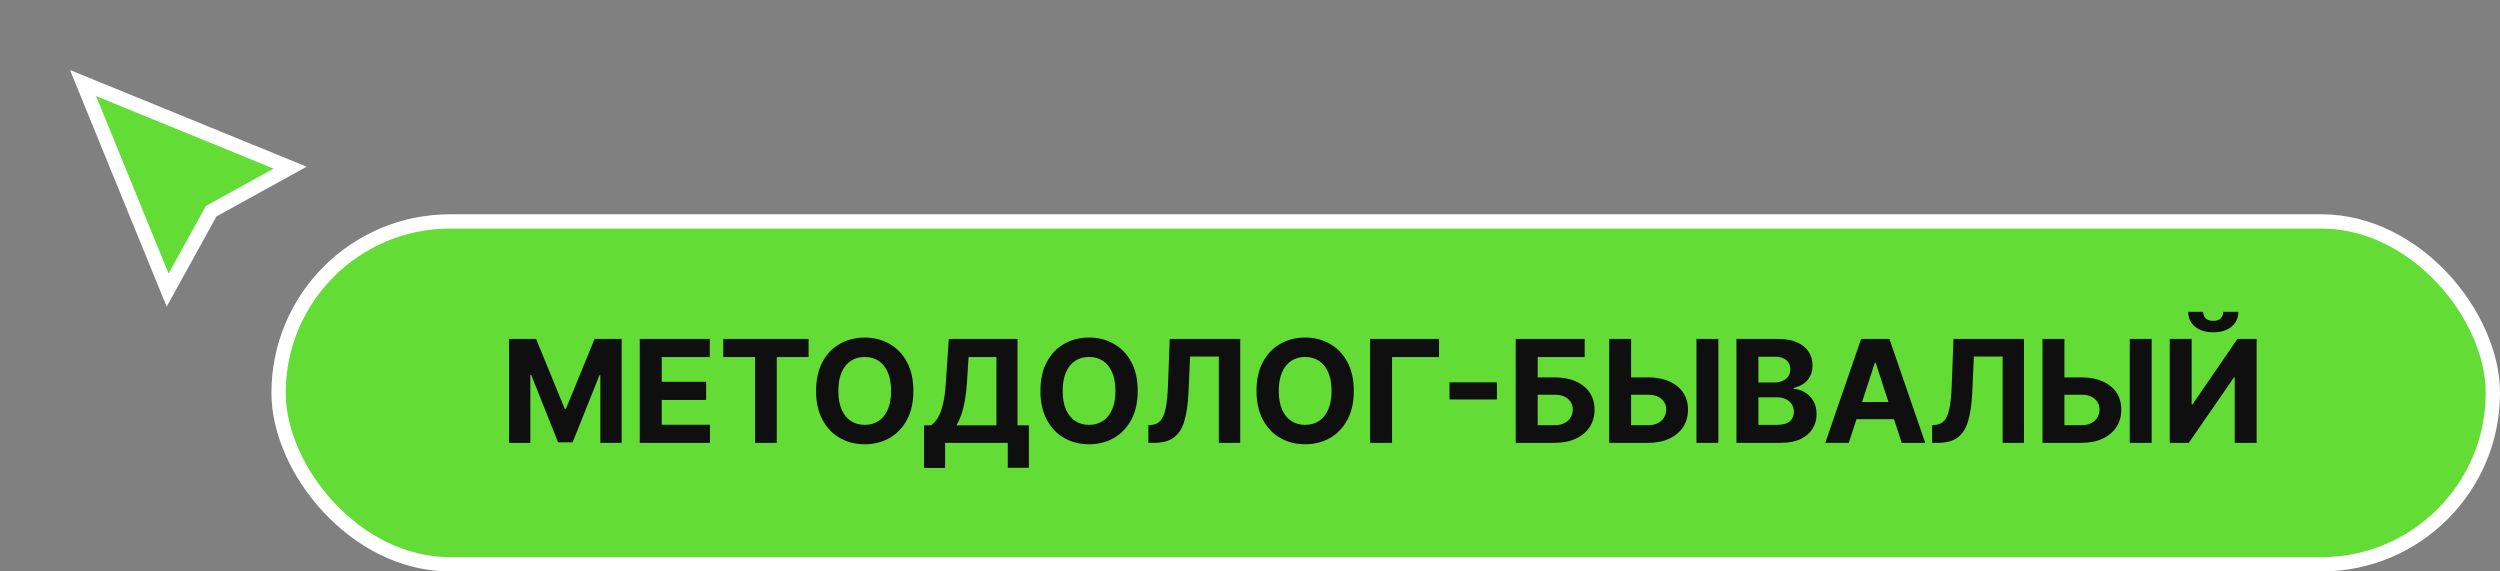
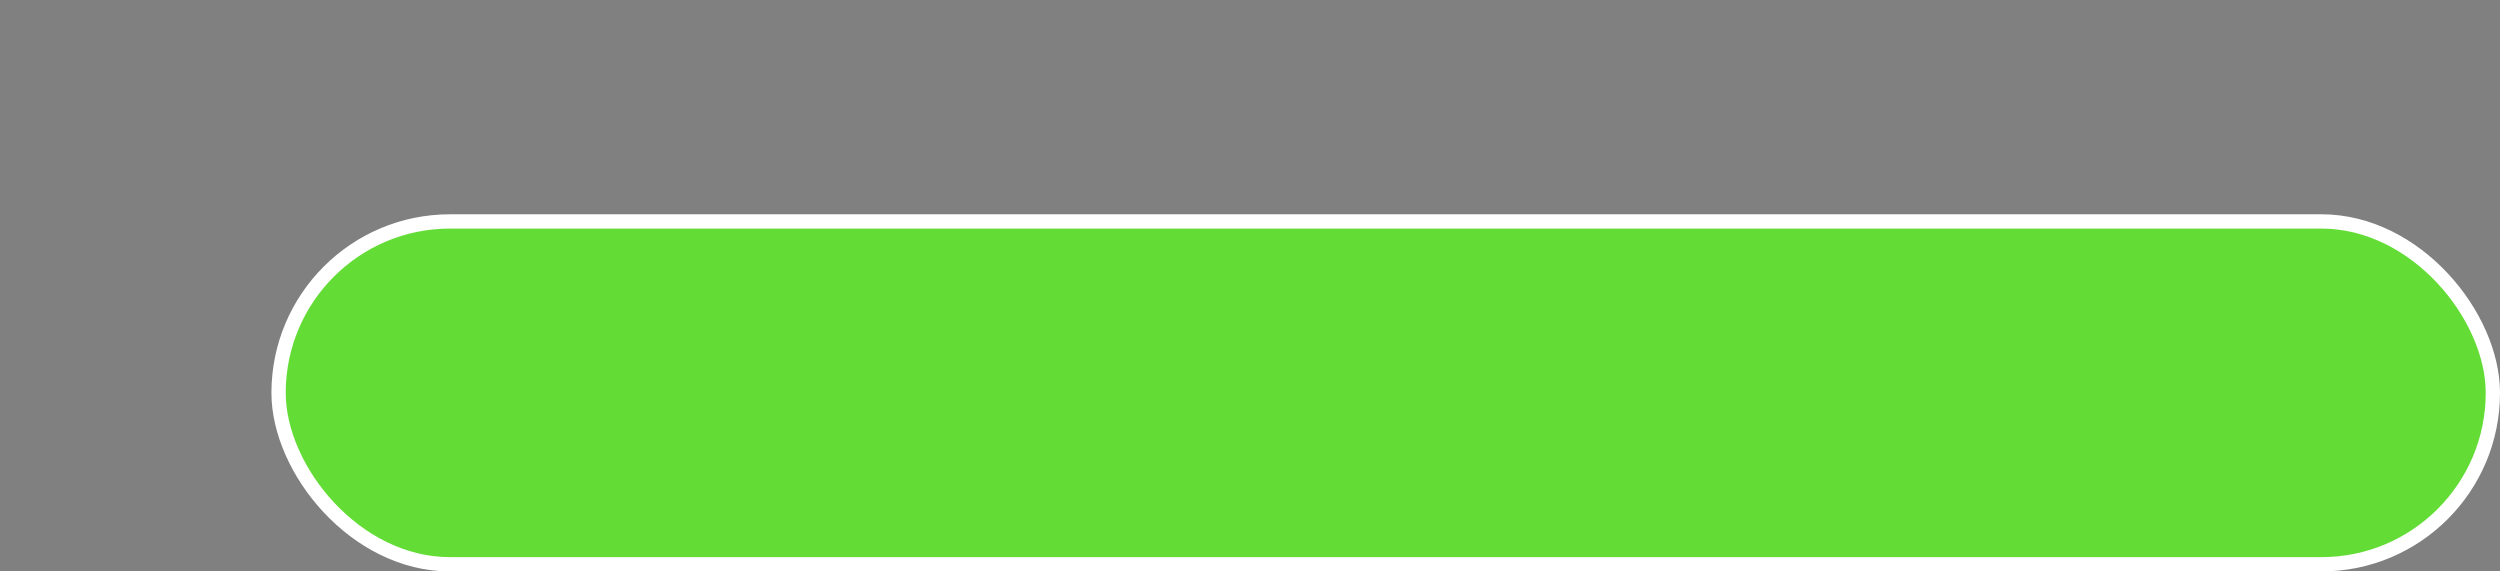
<svg xmlns="http://www.w3.org/2000/svg" width="175" height="40" viewBox="0 0 175 40" fill="none">
  <rect x="0" y="0" width="175" height="40" fill="#808080" stroke="none" />
  <rect x="19.5" y="15.5" width="155" height="24" rx="12" fill="#63DD36" />
  <rect x="19.5" y="15.5" width="155" height="24" rx="12" stroke="white" />
-   <path d="M35.632 23.727H37.528L39.531 28.614H39.617L41.619 23.727H43.516V31H42.024V26.266H41.964L40.082 30.965H39.066L37.184 26.249H37.124V31H35.632V23.727ZM44.782 31V23.727H49.683V24.995H46.32V26.728H49.431V27.996H46.32V29.732H49.697V31H44.782ZM50.629 24.995V23.727H56.602V24.995H54.375V31H52.855V24.995H50.629ZM63.936 27.364C63.936 28.157 63.786 28.831 63.485 29.388C63.187 29.944 62.78 30.369 62.264 30.663C61.75 30.954 61.172 31.099 60.531 31.099C59.885 31.099 59.305 30.953 58.791 30.659C58.277 30.366 57.871 29.941 57.573 29.384C57.275 28.828 57.125 28.154 57.125 27.364C57.125 26.57 57.275 25.896 57.573 25.34C57.871 24.783 58.277 24.359 58.791 24.068C59.305 23.775 59.885 23.628 60.531 23.628C61.172 23.628 61.75 23.775 62.264 24.068C62.78 24.359 63.187 24.783 63.485 25.34C63.786 25.896 63.936 26.57 63.936 27.364ZM62.377 27.364C62.377 26.85 62.3 26.417 62.147 26.064C61.995 25.711 61.781 25.444 61.504 25.261C61.227 25.079 60.903 24.988 60.531 24.988C60.159 24.988 59.835 25.079 59.558 25.261C59.281 25.444 59.066 25.711 58.912 26.064C58.76 26.417 58.684 26.85 58.684 27.364C58.684 27.877 58.76 28.311 58.912 28.663C59.066 29.016 59.281 29.284 59.558 29.466C59.835 29.648 60.159 29.739 60.531 29.739C60.903 29.739 61.227 29.648 61.504 29.466C61.781 29.284 61.995 29.016 62.147 28.663C62.3 28.311 62.377 27.877 62.377 27.364ZM64.681 32.754V29.775H65.175C65.343 29.654 65.497 29.484 65.636 29.264C65.776 29.041 65.896 28.734 65.995 28.344C66.095 27.951 66.166 27.437 66.208 26.803L66.414 23.727H71.226V29.775H72.022V32.747H70.544V31H66.159V32.754H64.681ZM66.951 29.775H69.749V24.995H67.799L67.686 26.803C67.655 27.283 67.604 27.709 67.533 28.081C67.464 28.453 67.38 28.778 67.281 29.058C67.184 29.334 67.074 29.574 66.951 29.775ZM79.64 27.364C79.64 28.157 79.489 28.831 79.189 29.388C78.89 29.944 78.483 30.369 77.967 30.663C77.453 30.954 76.876 31.099 76.234 31.099C75.588 31.099 75.008 30.953 74.494 30.659C73.98 30.366 73.574 29.941 73.276 29.384C72.978 28.828 72.829 28.154 72.829 27.364C72.829 26.57 72.978 25.896 73.276 25.34C73.574 24.783 73.98 24.359 74.494 24.068C75.008 23.775 75.588 23.628 76.234 23.628C76.876 23.628 77.453 23.775 77.967 24.068C78.483 24.359 78.89 24.783 79.189 25.34C79.489 25.896 79.64 26.57 79.64 27.364ZM78.081 27.364C78.081 26.85 78.004 26.417 77.85 26.064C77.698 25.711 77.484 25.444 77.207 25.261C76.93 25.079 76.606 24.988 76.234 24.988C75.862 24.988 75.538 25.079 75.261 25.261C74.984 25.444 74.769 25.711 74.615 26.064C74.463 26.417 74.387 26.85 74.387 27.364C74.387 27.877 74.463 28.311 74.615 28.663C74.769 29.016 74.984 29.284 75.261 29.466C75.538 29.648 75.862 29.739 76.234 29.739C76.606 29.739 76.93 29.648 77.207 29.466C77.484 29.284 77.698 29.016 77.85 28.663C78.004 28.311 78.081 27.877 78.081 27.364ZM80.384 31V29.764L80.59 29.746C80.856 29.725 81.07 29.625 81.233 29.445C81.397 29.262 81.518 28.972 81.599 28.575C81.682 28.174 81.735 27.637 81.759 26.962L81.879 23.727H86.816V31H85.32V24.959H83.307L83.193 27.491C83.156 28.306 83.058 28.971 82.902 29.487C82.748 30.003 82.502 30.384 82.163 30.631C81.827 30.877 81.367 31 80.782 31H80.384ZM94.766 27.364C94.766 28.157 94.616 28.831 94.316 29.388C94.017 29.944 93.61 30.369 93.094 30.663C92.58 30.954 92.002 31.099 91.361 31.099C90.715 31.099 90.135 30.953 89.621 30.659C89.107 30.366 88.701 29.941 88.403 29.384C88.105 28.828 87.955 28.154 87.955 27.364C87.955 26.57 88.105 25.896 88.403 25.34C88.701 24.783 89.107 24.359 89.621 24.068C90.135 23.775 90.715 23.628 91.361 23.628C92.002 23.628 92.58 23.775 93.094 24.068C93.61 24.359 94.017 24.783 94.316 25.34C94.616 25.896 94.766 26.57 94.766 27.364ZM93.208 27.364C93.208 26.85 93.131 26.417 92.977 26.064C92.825 25.711 92.611 25.444 92.334 25.261C92.057 25.079 91.733 24.988 91.361 24.988C90.989 24.988 90.665 25.079 90.388 25.261C90.111 25.444 89.895 25.711 89.742 26.064C89.59 26.417 89.514 26.85 89.514 27.364C89.514 27.877 89.59 28.311 89.742 28.663C89.895 29.016 90.111 29.284 90.388 29.466C90.665 29.648 90.989 29.739 91.361 29.739C91.733 29.739 92.057 29.648 92.334 29.466C92.611 29.284 92.825 29.016 92.977 28.663C93.131 28.311 93.208 27.877 93.208 27.364ZM100.732 23.727V24.995H97.443V31H95.906V23.727H100.732ZM104.783 26.764V27.964H101.467V26.764H104.783ZM106.101 31V23.727H110.927V24.995H107.638V26.416H108.821C109.396 26.416 109.892 26.509 110.309 26.696C110.728 26.881 111.051 27.142 111.278 27.481C111.506 27.819 111.619 28.218 111.619 28.678C111.619 29.134 111.506 29.538 111.278 29.889C111.051 30.236 110.728 30.509 110.309 30.705C109.892 30.902 109.396 31 108.821 31H106.101ZM107.638 29.764H108.821C109.096 29.764 109.328 29.715 109.517 29.615C109.706 29.513 109.85 29.38 109.947 29.214C110.046 29.046 110.096 28.862 110.096 28.663C110.096 28.375 109.986 28.131 109.766 27.932C109.548 27.731 109.233 27.63 108.821 27.63H107.638V29.764ZM113.627 26.416H115.36C115.937 26.416 116.434 26.509 116.851 26.696C117.27 26.881 117.593 27.142 117.82 27.481C118.048 27.819 118.16 28.218 118.158 28.678C118.16 29.134 118.048 29.538 117.82 29.889C117.593 30.236 117.27 30.509 116.851 30.705C116.434 30.902 115.937 31 115.36 31H112.643V23.727H114.177V29.764H115.36C115.637 29.764 115.87 29.715 116.059 29.615C116.249 29.513 116.392 29.38 116.489 29.214C116.588 29.046 116.637 28.862 116.634 28.663C116.637 28.375 116.528 28.131 116.308 27.932C116.09 27.731 115.774 27.63 115.36 27.63H113.627V26.416ZM120.285 23.727V31H118.751V23.727H120.285ZM121.55 31V23.727H124.462C124.997 23.727 125.443 23.807 125.801 23.965C126.158 24.124 126.427 24.344 126.607 24.626C126.787 24.905 126.877 25.227 126.877 25.592C126.877 25.876 126.82 26.125 126.706 26.341C126.593 26.554 126.436 26.729 126.238 26.866C126.041 27.001 125.816 27.097 125.563 27.154V27.225C125.84 27.237 126.099 27.315 126.341 27.459C126.584 27.604 126.782 27.806 126.934 28.067C127.085 28.325 127.161 28.633 127.161 28.99C127.161 29.376 127.065 29.72 126.873 30.023C126.684 30.324 126.403 30.562 126.032 30.737C125.66 30.912 125.202 31 124.657 31H121.55ZM123.088 29.743H124.341C124.77 29.743 125.082 29.661 125.279 29.498C125.475 29.332 125.574 29.112 125.574 28.837C125.574 28.636 125.525 28.459 125.428 28.305C125.331 28.151 125.192 28.03 125.012 27.942C124.835 27.855 124.623 27.811 124.377 27.811H123.088V29.743ZM123.088 26.771H124.228C124.438 26.771 124.625 26.734 124.789 26.66C124.954 26.585 125.085 26.478 125.179 26.341C125.276 26.204 125.325 26.039 125.325 25.847C125.325 25.584 125.231 25.373 125.044 25.212C124.86 25.051 124.597 24.97 124.256 24.97H123.088V26.771ZM129.415 31H127.767L130.278 23.727H132.259L134.767 31H133.119L131.297 25.389H131.24L129.415 31ZM129.312 28.141H133.204V29.342H129.312V28.141ZM135.248 31V29.764L135.454 29.746C135.719 29.725 135.933 29.625 136.096 29.445C136.26 29.262 136.382 28.972 136.462 28.575C136.545 28.174 136.598 27.637 136.622 26.962L136.743 23.727H141.679V31H140.184V24.959H138.17L138.057 27.491C138.019 28.306 137.922 28.971 137.765 29.487C137.612 30.003 137.365 30.384 137.027 30.631C136.691 30.877 136.23 31 135.645 31H135.248ZM143.959 26.416H145.692C146.269 26.416 146.766 26.509 147.183 26.696C147.602 26.881 147.925 27.142 148.153 27.481C148.38 27.819 148.492 28.218 148.49 28.678C148.492 29.134 148.38 29.538 148.153 29.889C147.925 30.236 147.602 30.509 147.183 30.705C146.766 30.902 146.269 31 145.692 31H142.975V23.727H144.509V29.764H145.692C145.969 29.764 146.202 29.715 146.391 29.615C146.581 29.513 146.724 29.38 146.821 29.214C146.92 29.046 146.969 28.862 146.966 28.663C146.969 28.375 146.86 28.131 146.64 27.932C146.422 27.731 146.106 27.63 145.692 27.63H143.959V26.416ZM150.617 23.727V31H149.083V23.727H150.617ZM151.882 23.727H153.416V28.301H153.477L156.619 23.727H157.965V31H156.428V26.423H156.374L153.214 31H151.882V23.727ZM155.632 21.824H156.687C156.684 22.255 156.525 22.602 156.207 22.864C155.893 23.127 155.466 23.259 154.929 23.259C154.389 23.259 153.962 23.127 153.647 22.864C153.332 22.602 153.175 22.255 153.175 21.824H154.222C154.22 21.987 154.272 22.134 154.379 22.264C154.487 22.394 154.671 22.459 154.929 22.459C155.18 22.459 155.36 22.396 155.469 22.268C155.578 22.14 155.632 21.992 155.632 21.824Z" fill="#0F0F0F" />
-   <path d="M20.308 11.735L14.91 14.714L14.784 14.784L14.714 14.911L11.734 20.308L5.812 5.813L20.308 11.735Z" fill="#63DD36" stroke="white" />
</svg>